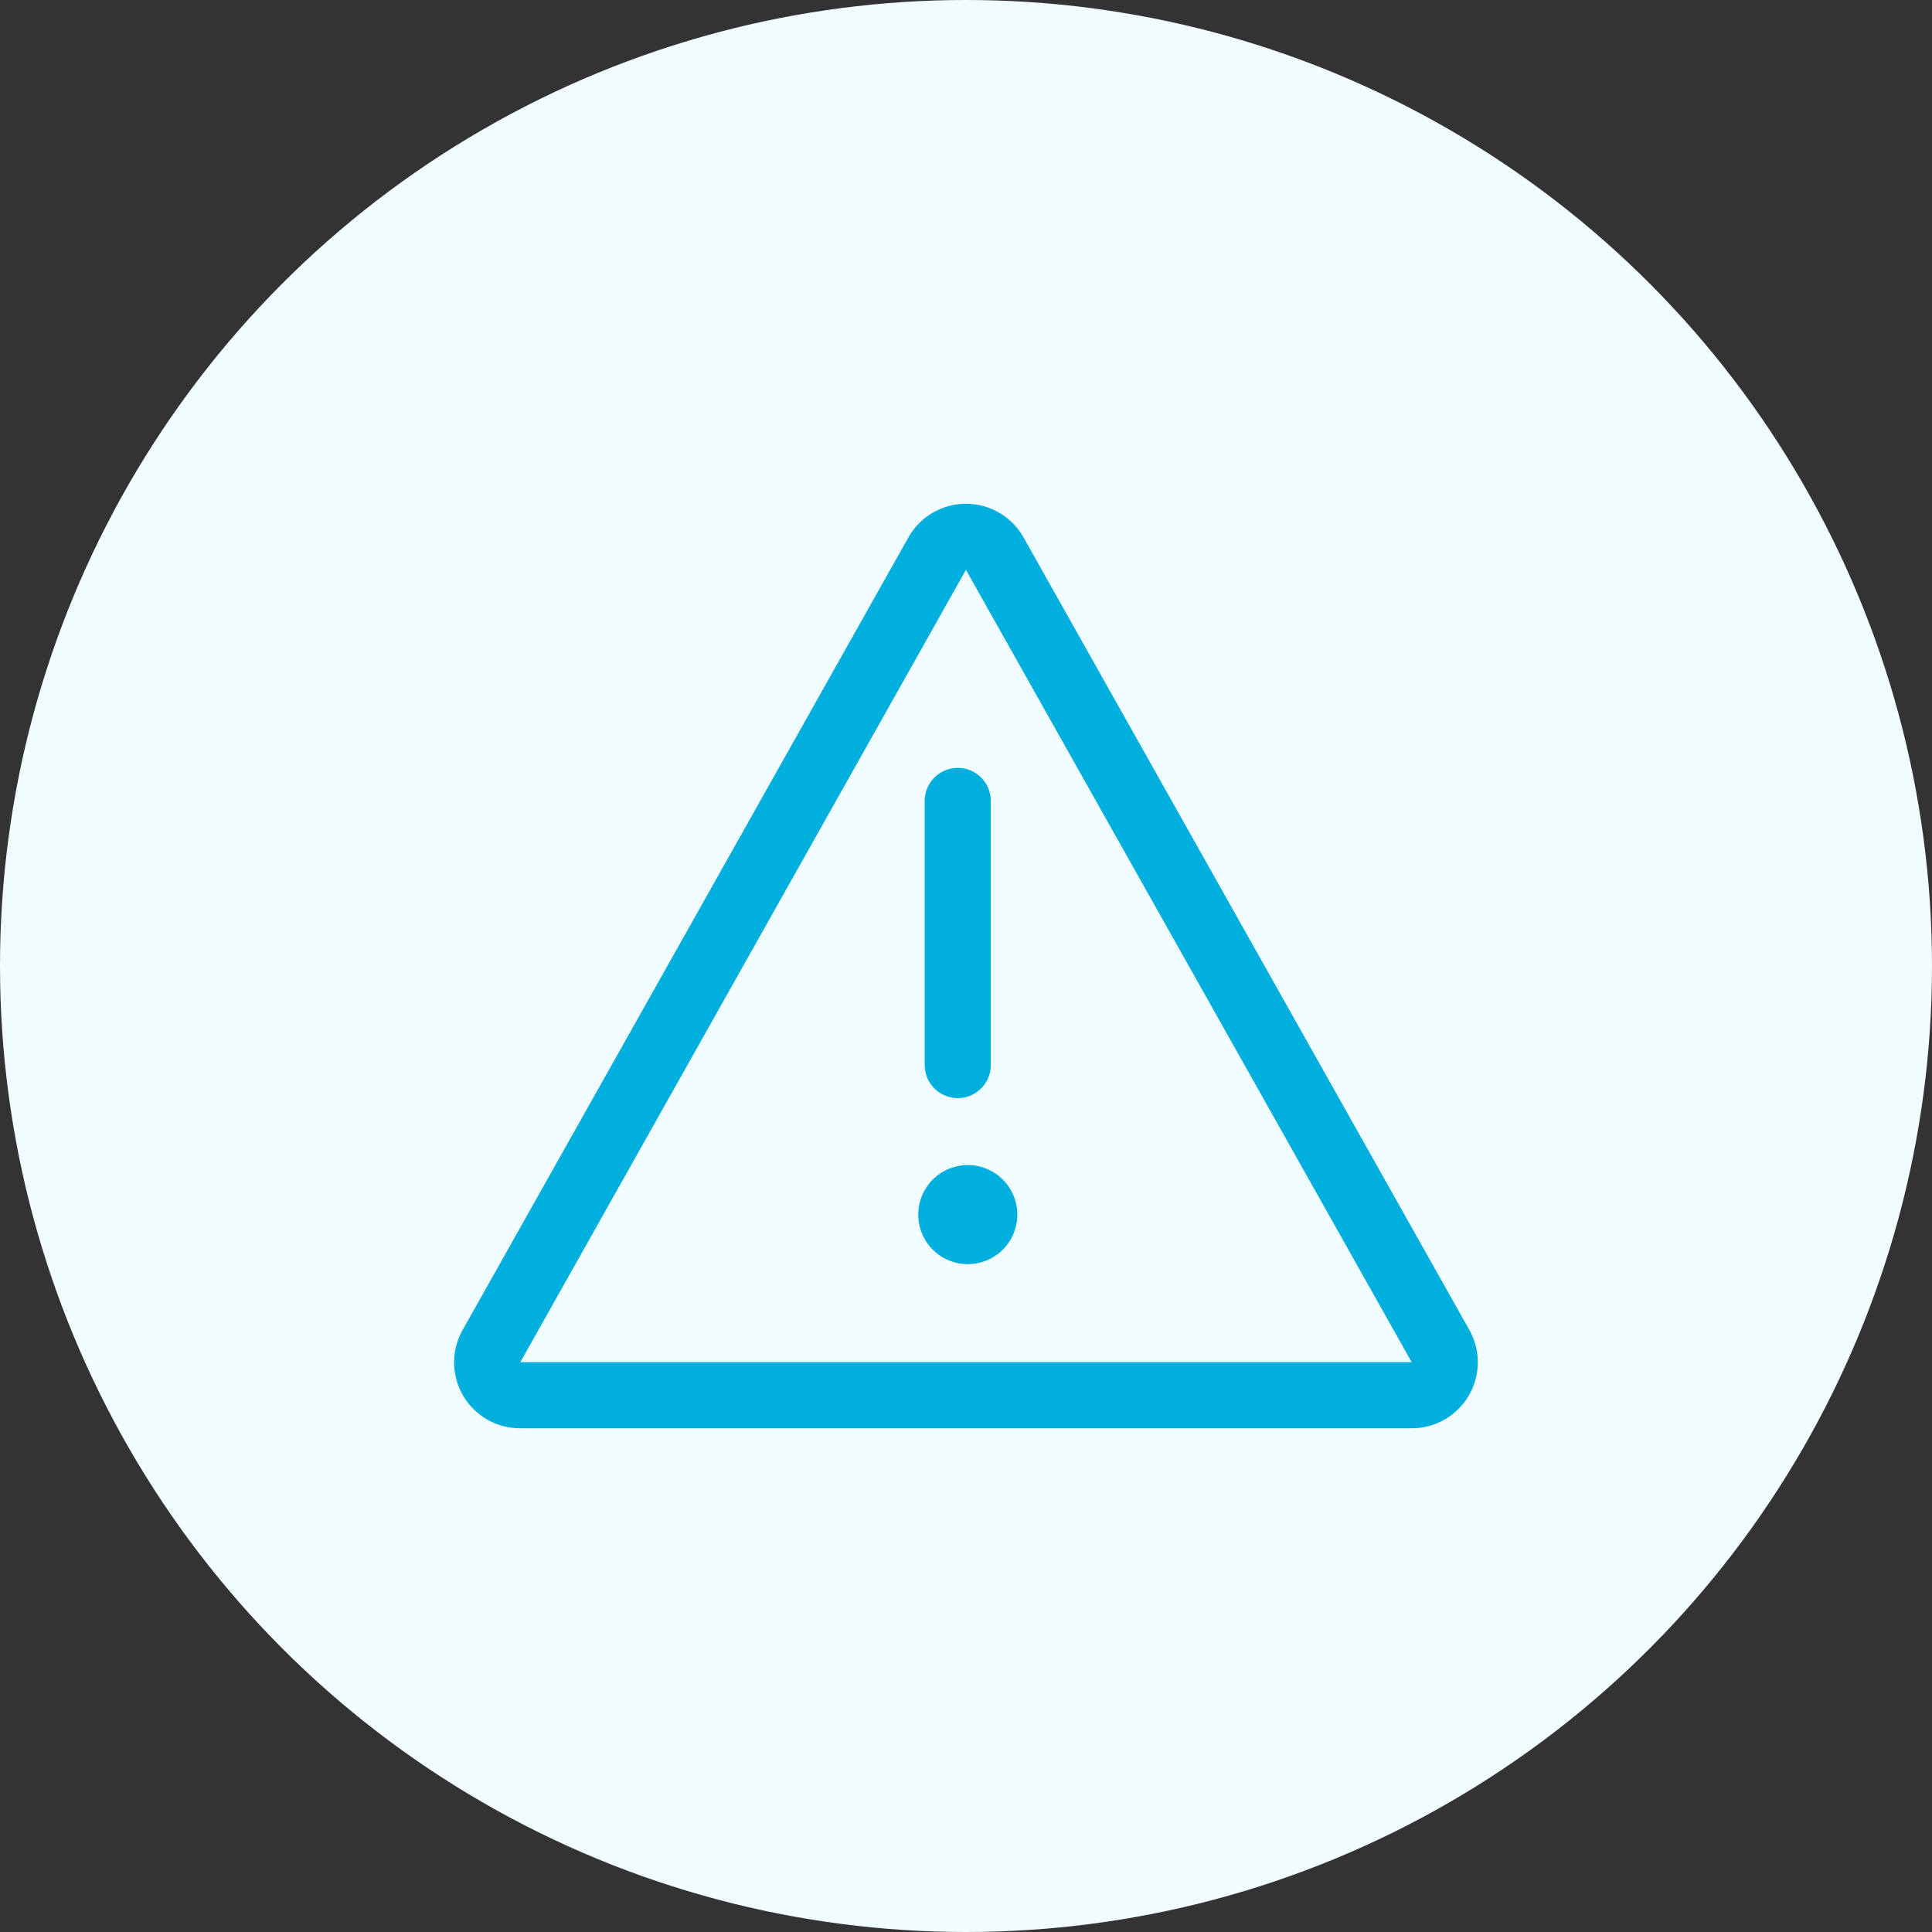
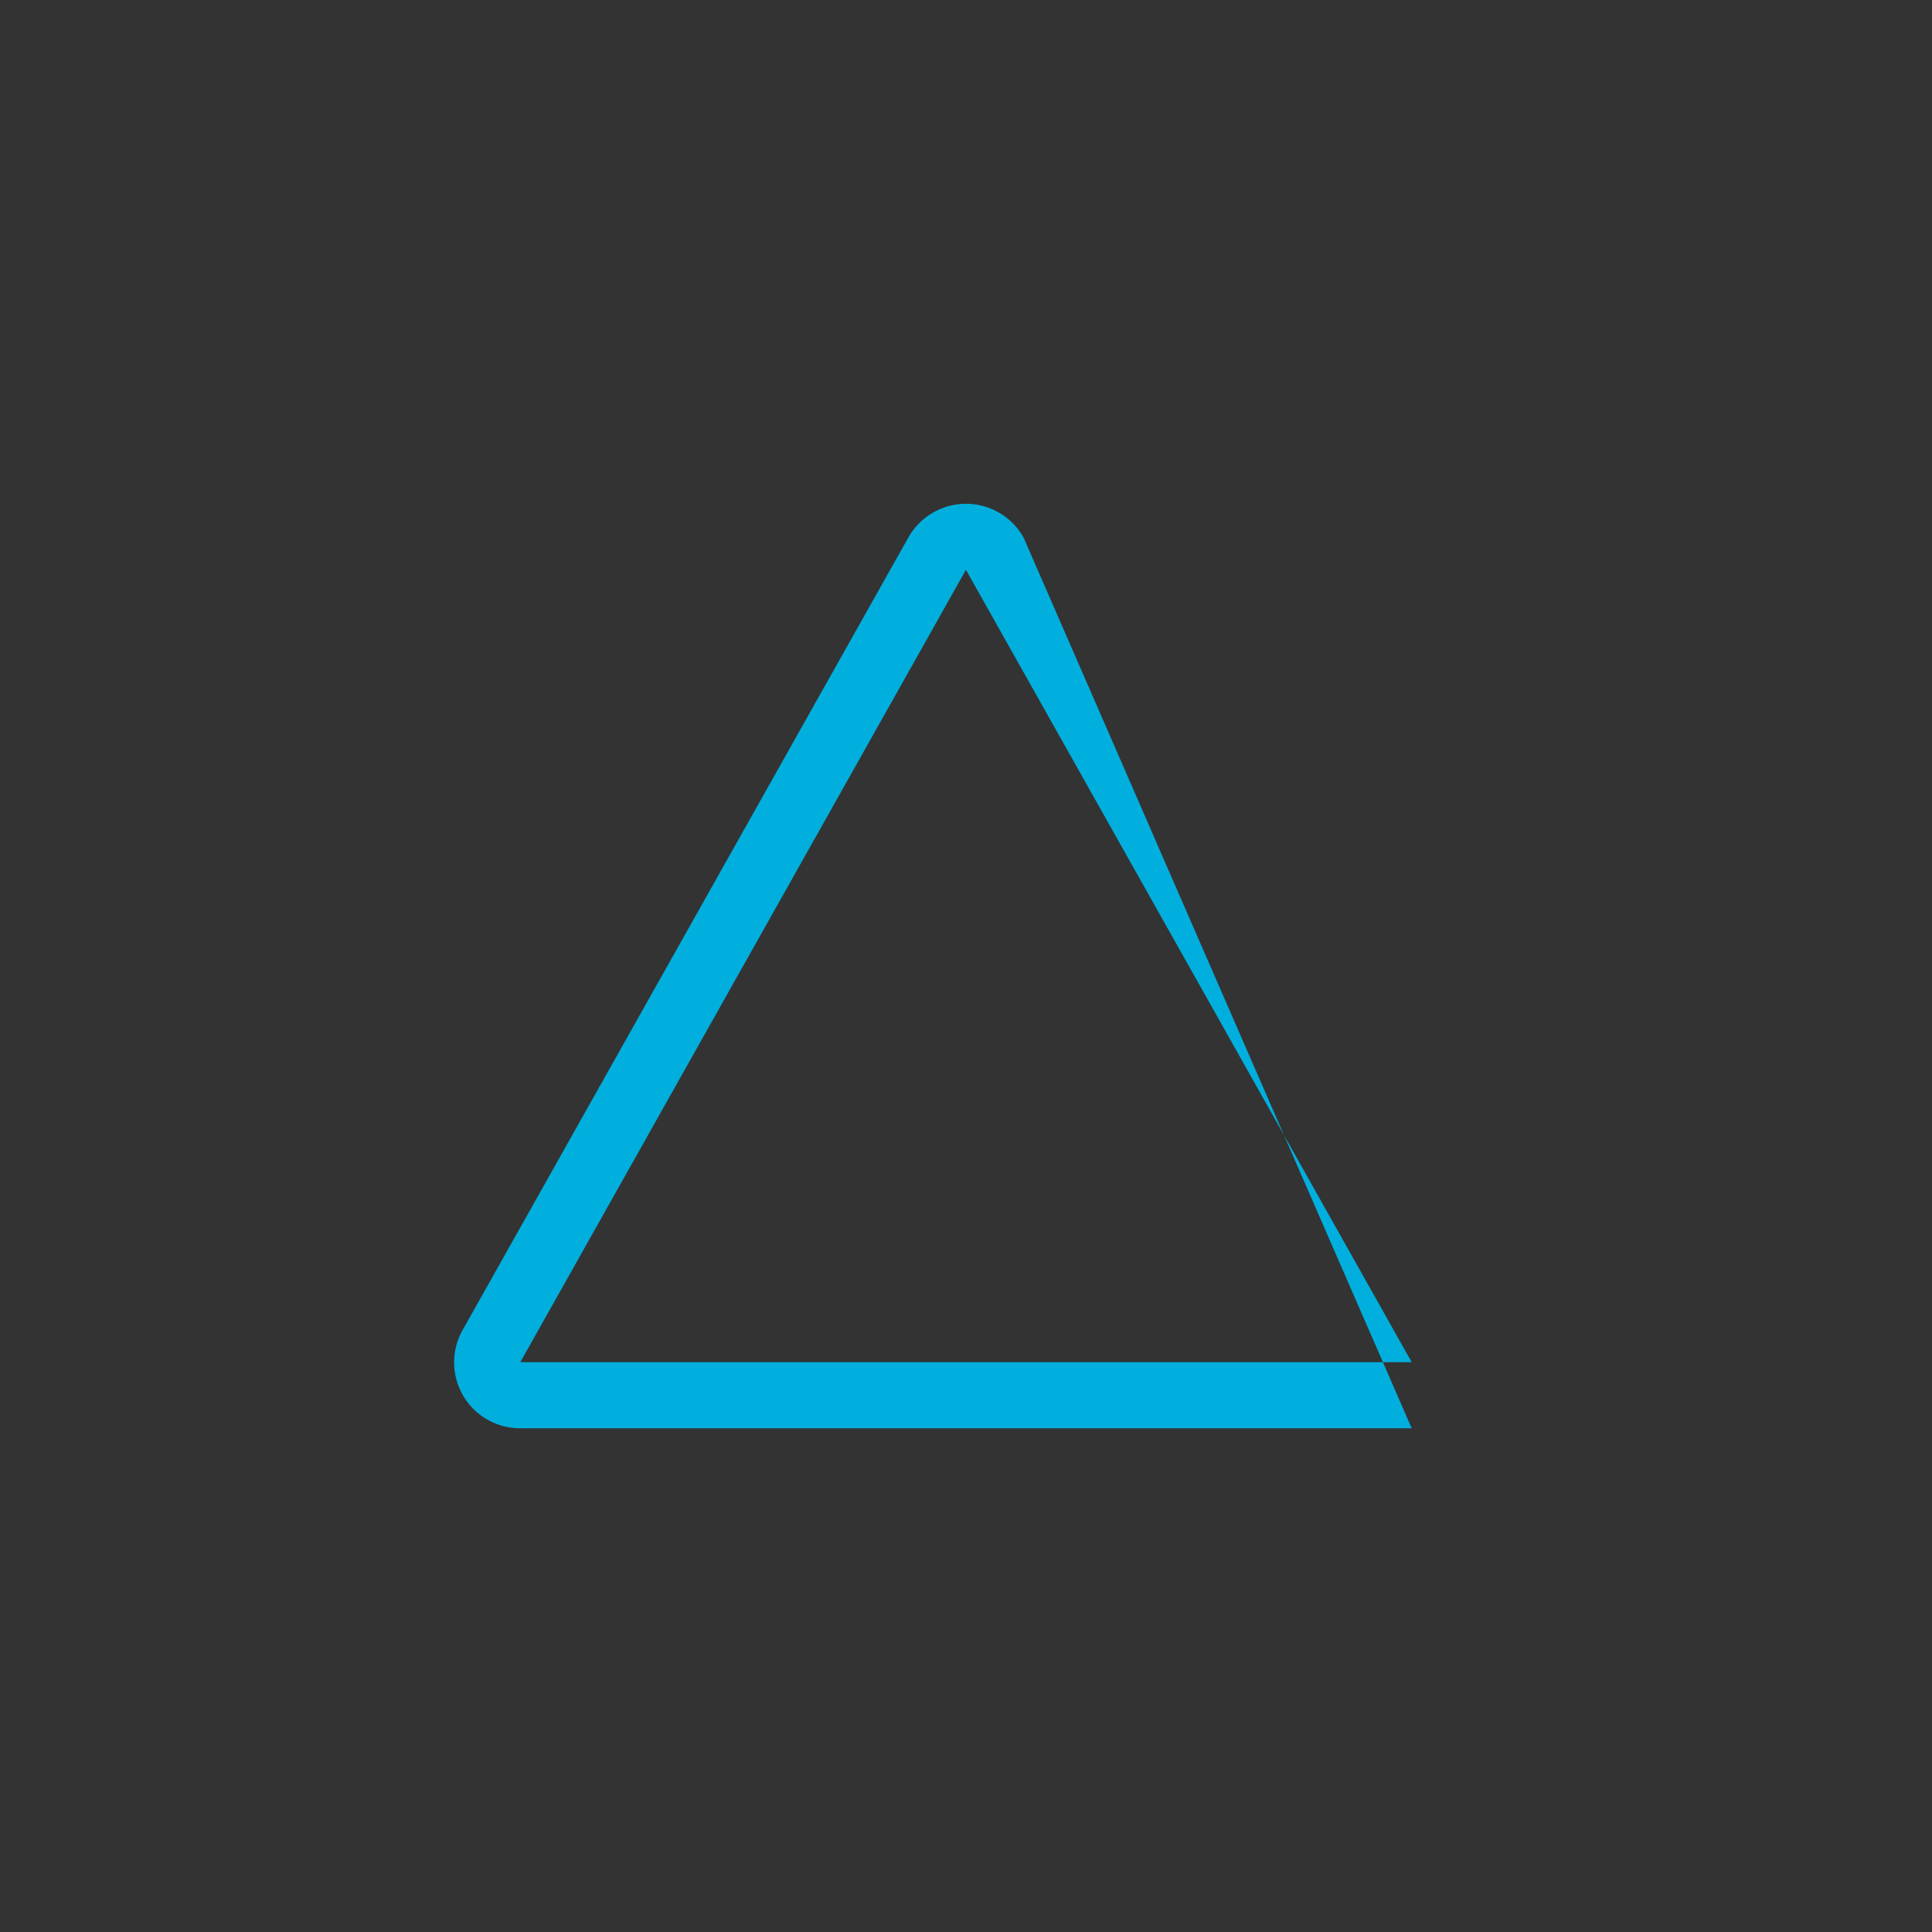
<svg xmlns="http://www.w3.org/2000/svg" id="layer1" viewBox="0 0 30 30">
  <rect x="0" y="0" width="30" height="30" fill="#333333" stroke="none" />
  <style>.st0{fill:#f0fcff}.st1,.st2{fill:#00afdd}.st2{fill-rule:evenodd;clip-rule:evenodd}.st3{fill:none}</style>
-   <circle class="st0" cx="15" cy="15" r="15" />
-   <path class="st1" d="M14.999 8.848l6.922 12.304H8.079l6.92-12.304m0-1.025c-.37 0-.712.2-.894.523L7.185 20.65a1.023 1.023 0 0 0 .894 1.528h13.842a1.025 1.025 0 0 0 .894-1.528L15.893 8.345a1.024 1.024 0 0 0-.894-.522z" />
-   <path class="st2" d="M15 18.092a.769.769 0 1 1 0 1.537.769.769 0 0 1 0-1.537z" />
+   <path class="st1" d="M14.999 8.848l6.922 12.304H8.079l6.92-12.304m0-1.025c-.37 0-.712.2-.894.523L7.185 20.65a1.023 1.023 0 0 0 .894 1.528h13.842L15.893 8.345a1.024 1.024 0 0 0-.894-.522z" />
  <path class="st3" d="M14.872 12.693v4.101" />
-   <path class="st1" d="M14.872 17.051a.513.513 0 0 1-.513-.513v-4.101a.513.513 0 0 1 1.026 0v4.101c0 .283-.23.513-.513.513z" />
</svg>